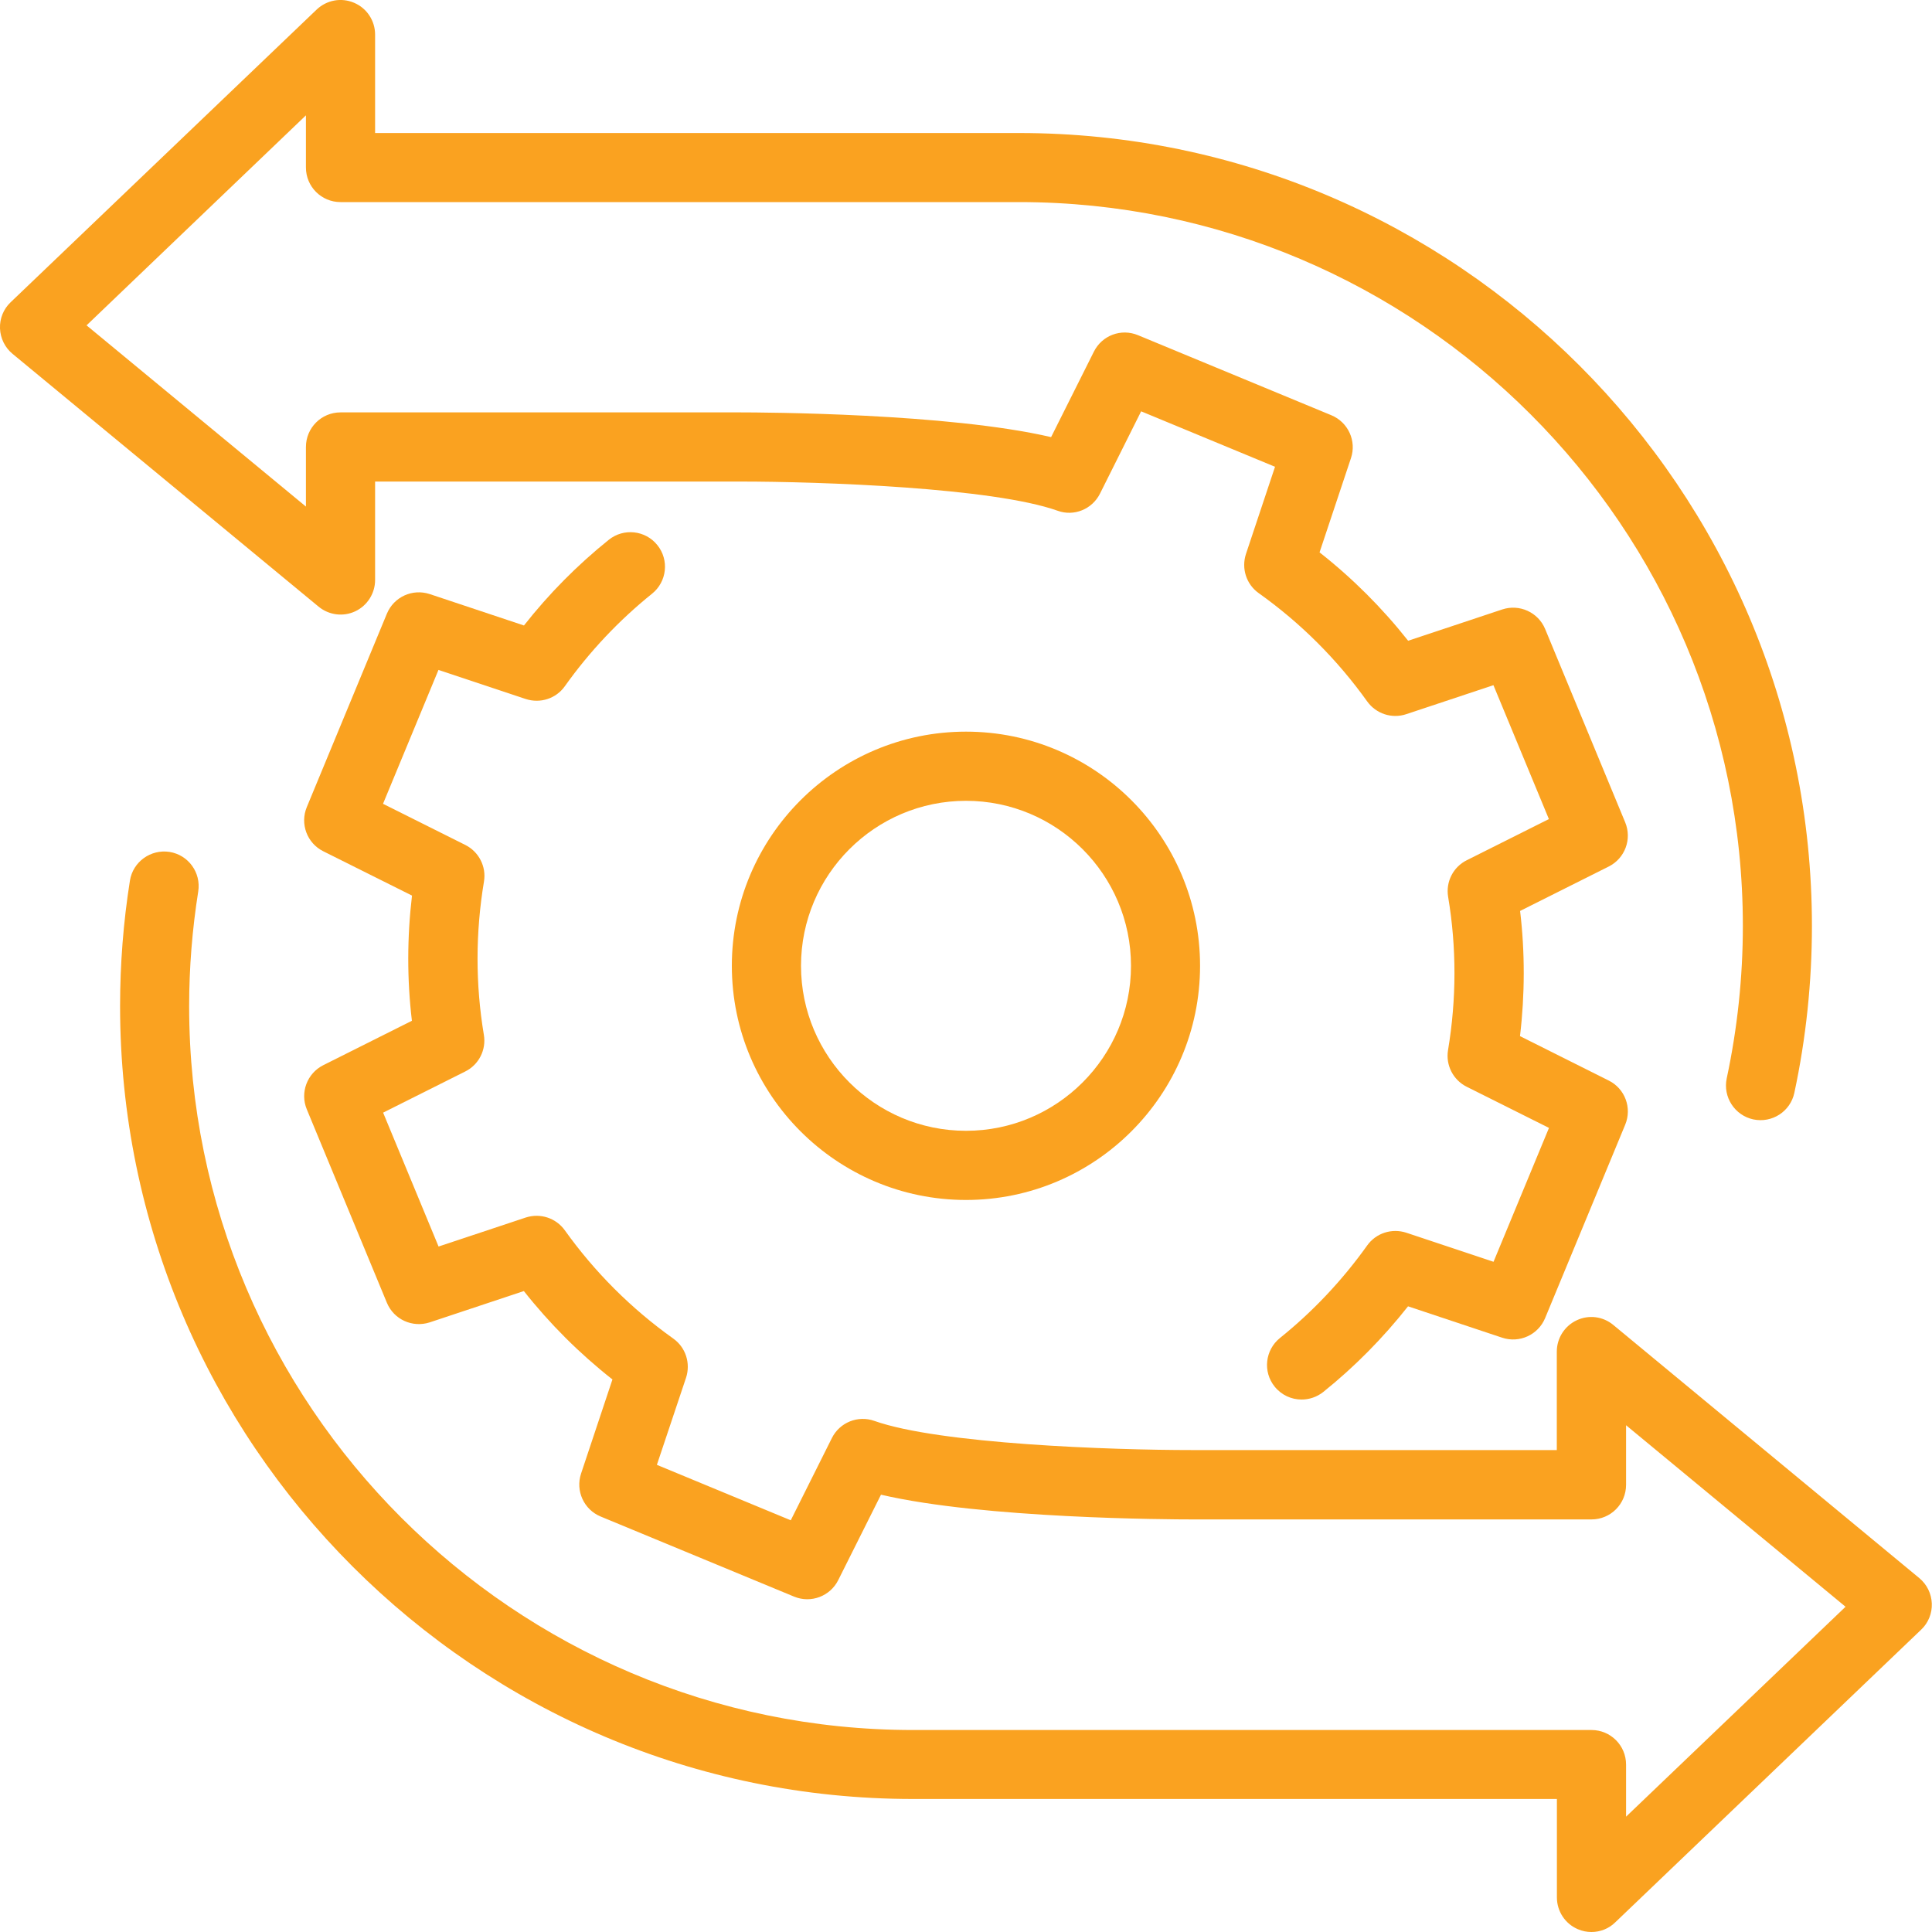
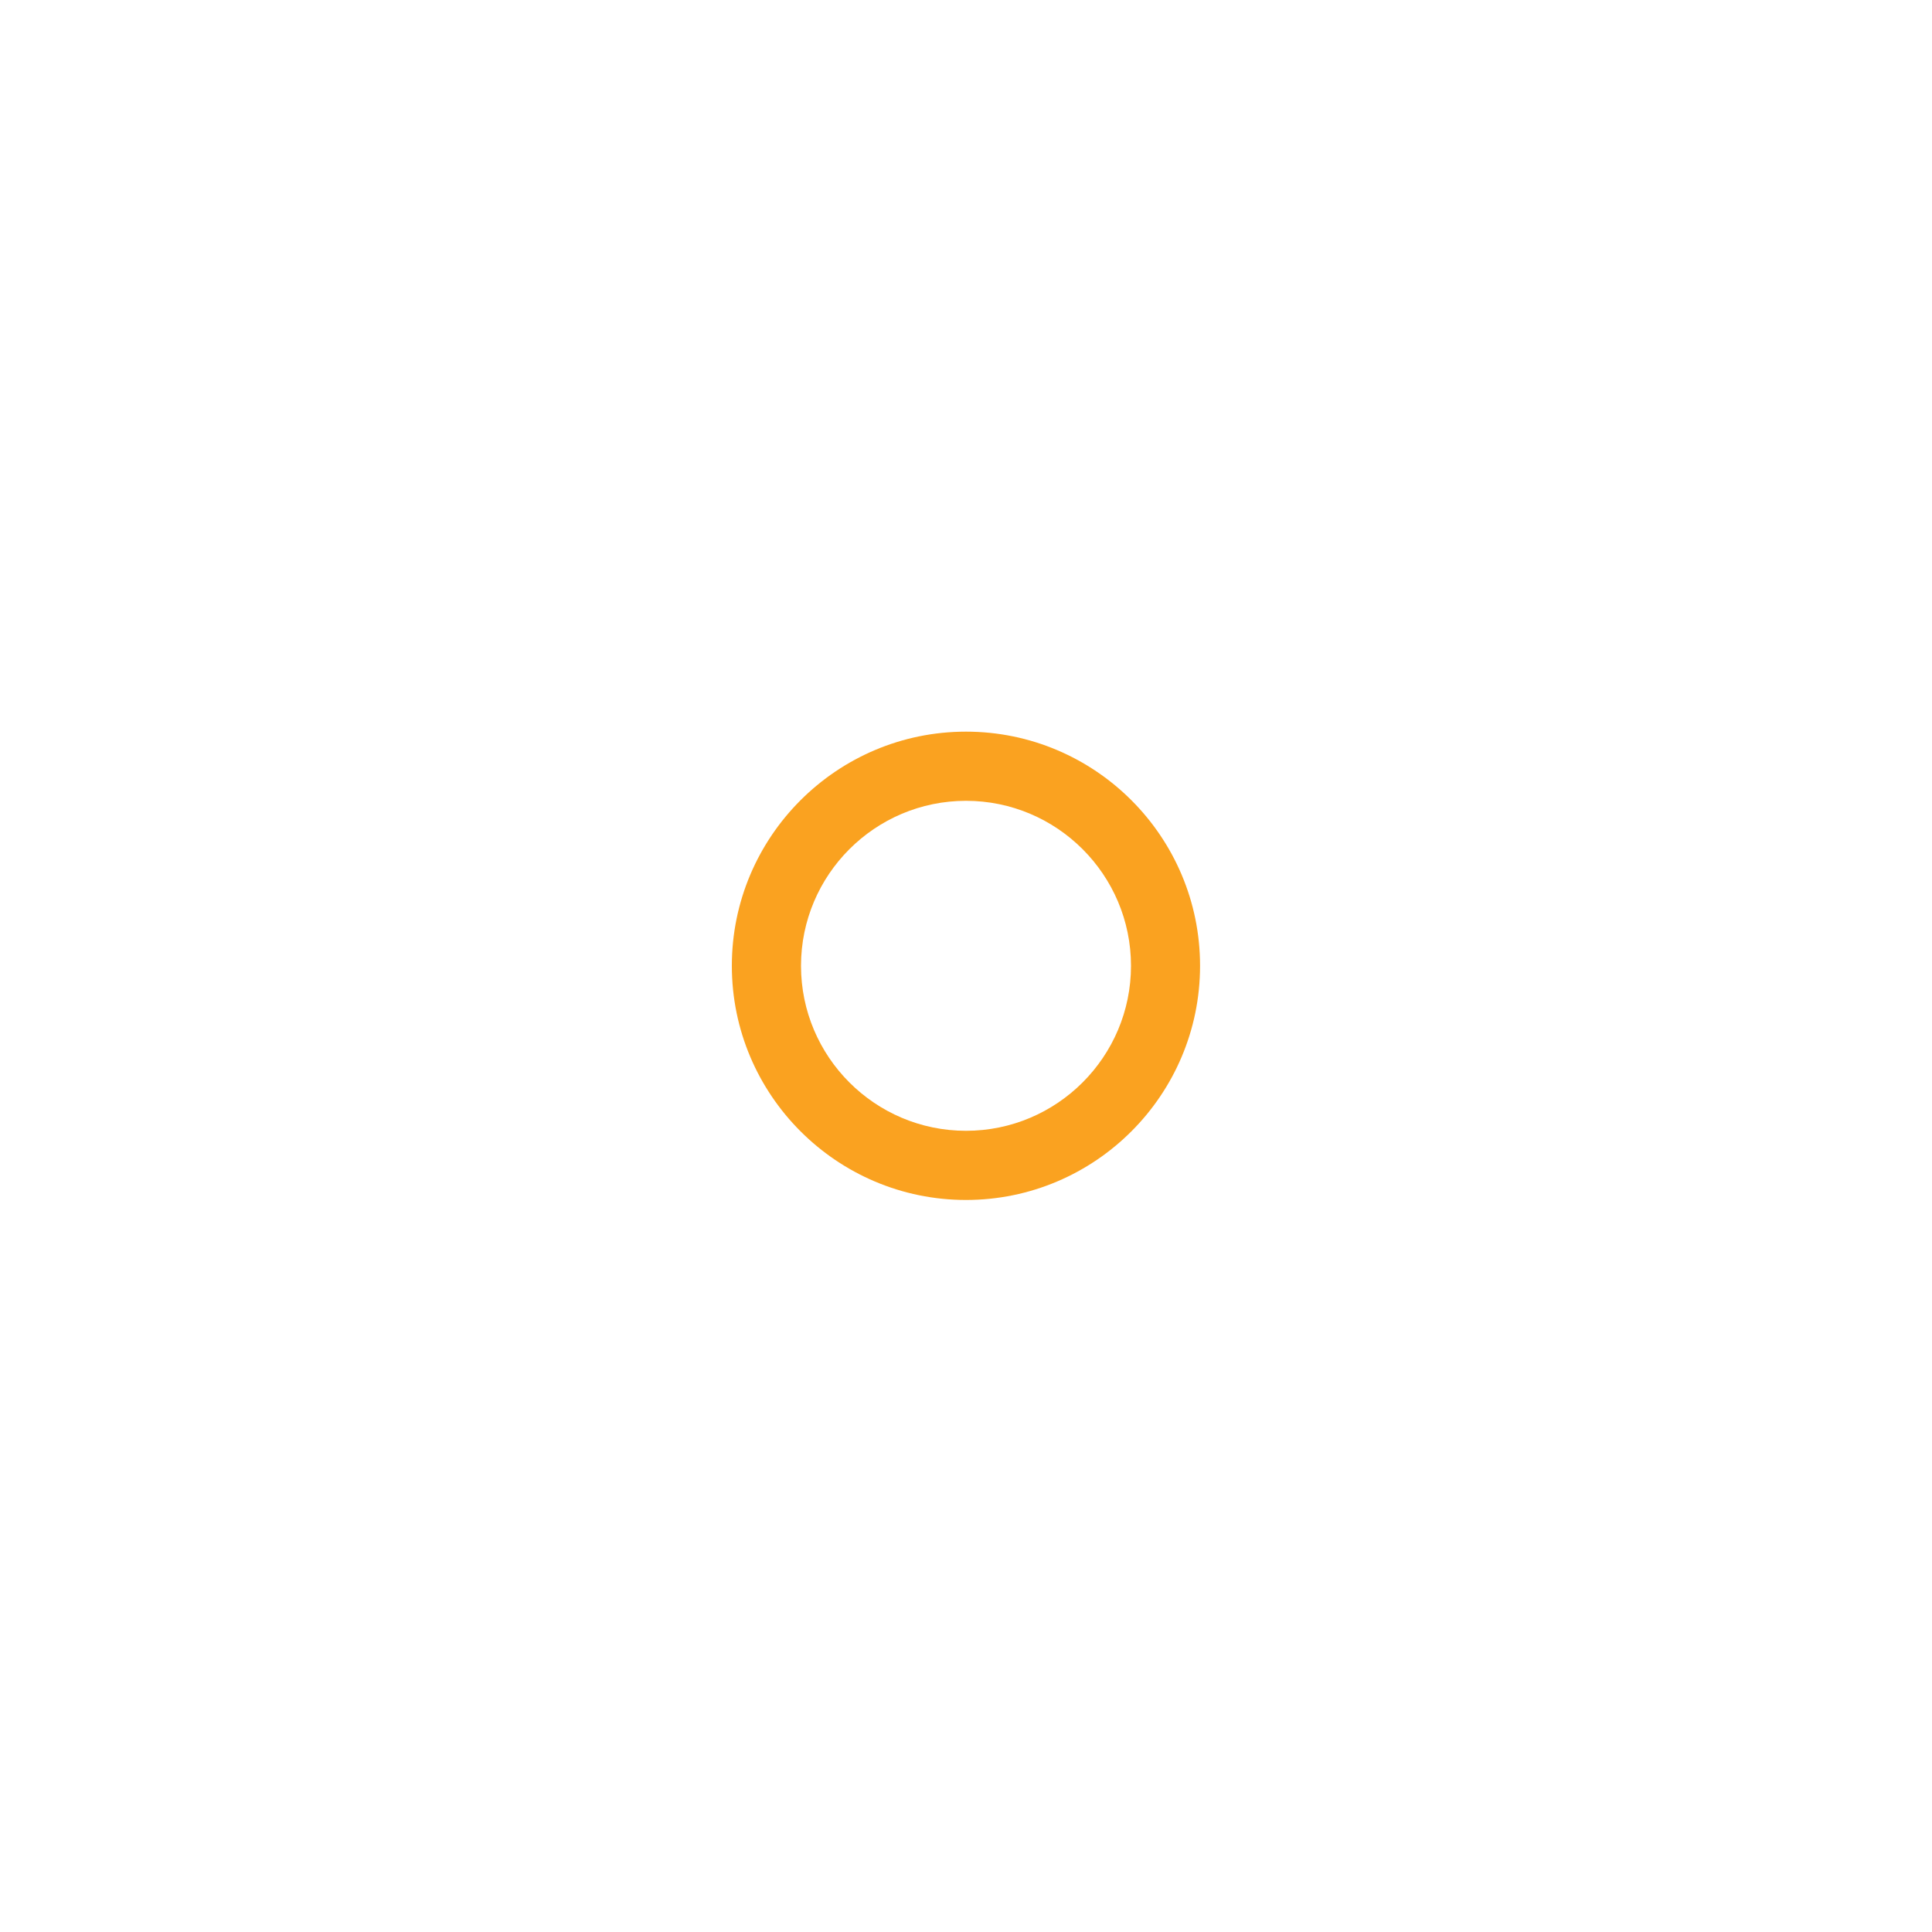
<svg xmlns="http://www.w3.org/2000/svg" version="1.1" id="Layer_1" x="0px" y="0px" viewBox="0 0 200 200" style="enable-background:new 0 0 200 200;" xml:space="preserve">
  <style type="text/css">
	.st0{fill:#FAA220;}
</style>
  <g>
    <path class="st0" d="M100,124.22c-13.36,0-24.24-10.87-24.24-24.24c0-13.37,10.87-24.24,24.24-24.24s24.23,10.87,24.23,24.24   C124.23,113.35,113.36,124.22,100,124.22z M100,82.9c-9.42,0-17.08,7.66-17.08,17.08c0,9.42,7.66,17.08,17.08,17.08   c9.42,0,17.08-7.66,17.08-17.08C117.08,90.56,109.42,82.9,100,82.9z" />
-     <path class="st0" d="M164.75,200c-0.48,0-0.95-0.09-1.41-0.29c-1.32-0.56-2.17-1.86-2.17-3.29v-10.19H94.51   c-45.26,0-82.08-36.82-82.08-82.08c0-4.34,0.34-8.71,1.02-12.99c0.31-1.95,2.15-3.27,4.1-2.97c1.95,0.31,3.28,2.14,2.97,4.1   c-0.62,3.91-0.94,7.9-0.94,11.87c0,41.31,33.61,74.93,74.93,74.93h70.24c1.98,0,3.58,1.6,3.58,3.58v5.39l22.72-21.73l-22.72-18.79   v6.17c0,1.98-1.6,3.58-3.58,3.58h-41.32c-2.37,0-21.61-0.08-32.23-2.56l-4.43,8.85c-0.84,1.67-2.83,2.42-4.57,1.7l-20.02-8.29   c-1.74-0.72-2.62-2.66-2.03-4.44l3.25-9.75c-3.42-2.69-6.49-5.76-9.17-9.15l-9.74,3.24c-1.79,0.58-3.72-0.29-4.44-2.03l-8.29-20.02   c-0.72-1.73,0.03-3.73,1.7-4.57l9.18-4.6c-0.51-4.3-0.5-8.64,0.01-12.96l-9.19-4.59c-1.68-0.84-2.42-2.84-1.7-4.57l8.29-20.02   c0.72-1.74,2.65-2.62,4.44-2.03l9.75,3.25c2.59-3.29,5.53-6.26,8.78-8.87c1.54-1.24,3.8-0.99,5.03,0.55   c1.24,1.54,0.99,3.79-0.55,5.03c-3.42,2.75-6.46,5.97-9.03,9.58c-0.91,1.28-2.54,1.81-4.05,1.32l-9.03-3.01l-5.74,13.86l8.52,4.26   c1.4,0.7,2.19,2.24,1.93,3.79c-0.88,5.28-0.89,10.62-0.01,15.87c0.26,1.55-0.52,3.09-1.93,3.79l-8.5,4.26l5.74,13.86l9.02-3   c1.5-0.49,3.13,0.04,4.05,1.32c3.09,4.32,6.86,8.1,11.23,11.21c1.28,0.91,1.81,2.55,1.32,4.05L68,151.64l13.86,5.74l4.26-8.52   c0.81-1.62,2.7-2.37,4.39-1.77c6.74,2.39,24.48,3.02,32.91,3.02h37.74v-10.19c0-1.39,0.8-2.65,2.05-3.24   c1.26-0.6,2.73-0.41,3.8,0.48l31.67,26.2c0.79,0.65,1.26,1.61,1.3,2.63c0.04,1.02-0.36,2.01-1.1,2.71l-31.67,30.3   C166.54,199.66,165.65,200,164.75,200z" />
-     <path class="st0" d="M134.74,144.88c-1.05,0-2.08-0.46-2.79-1.34c-1.24-1.54-0.99-3.79,0.55-5.03c3.42-2.75,6.46-5.98,9.03-9.58   c0.91-1.28,2.55-1.81,4.05-1.32l9.03,3.01l5.74-13.86l-8.52-4.26c-1.4-0.7-2.19-2.24-1.93-3.79c0.88-5.29,0.89-10.63,0.01-15.87   c-0.26-1.55,0.52-3.09,1.93-3.79l8.5-4.26l-5.74-13.86l-9.02,3c-1.5,0.5-3.13-0.04-4.05-1.32c-3.09-4.32-6.86-8.1-11.23-11.21   c-1.28-0.91-1.81-2.55-1.32-4.05l3.01-9.03l-13.86-5.74l-4.26,8.52c-0.81,1.62-2.7,2.39-4.39,1.77   c-6.73-2.39-24.47-3.02-32.91-3.02H38.83v10.19c0,1.38-0.8,2.65-2.05,3.24c-1.25,0.59-2.73,0.4-3.8-0.48L1.3,36.63   C0.51,35.98,0.04,35.02,0,34s0.36-2.01,1.1-2.71L32.78,0.99c1.04-0.99,2.56-1.27,3.88-0.7c1.32,0.56,2.17,1.86,2.17,3.29v10.19   h66.66c45.26,0,82.08,36.82,82.08,82.08c0,5.82-0.61,11.63-1.82,17.28c-0.41,1.93-2.31,3.16-4.25,2.75   c-1.93-0.42-3.16-2.32-2.75-4.25c1.1-5.15,1.67-10.46,1.67-15.78c0-41.31-33.61-74.93-74.93-74.93H35.25   c-1.98,0-3.58-1.6-3.58-3.58v-5.4L8.96,33.68l22.71,18.76v-6.17c0-1.98,1.6-3.58,3.58-3.58h41.32c2.37,0,21.61,0.08,32.24,2.56   l4.43-8.85c0.84-1.68,2.82-2.43,4.57-1.7l20.02,8.29c1.73,0.72,2.62,2.66,2.02,4.44l-3.25,9.75c3.42,2.69,6.49,5.76,9.17,9.15   l9.74-3.24c1.78-0.59,3.72,0.29,4.44,2.02l8.29,20.02c0.72,1.74-0.03,3.73-1.7,4.57l-9.18,4.6c0.51,4.3,0.5,8.64-0.01,12.96   l9.19,4.6c1.68,0.84,2.42,2.83,1.7,4.57l-8.29,20.02c-0.72,1.73-2.65,2.62-4.44,2.03l-9.75-3.25c-2.59,3.28-5.53,6.26-8.78,8.87   C136.32,144.62,135.53,144.88,134.74,144.88z" />
  </g>
</svg>